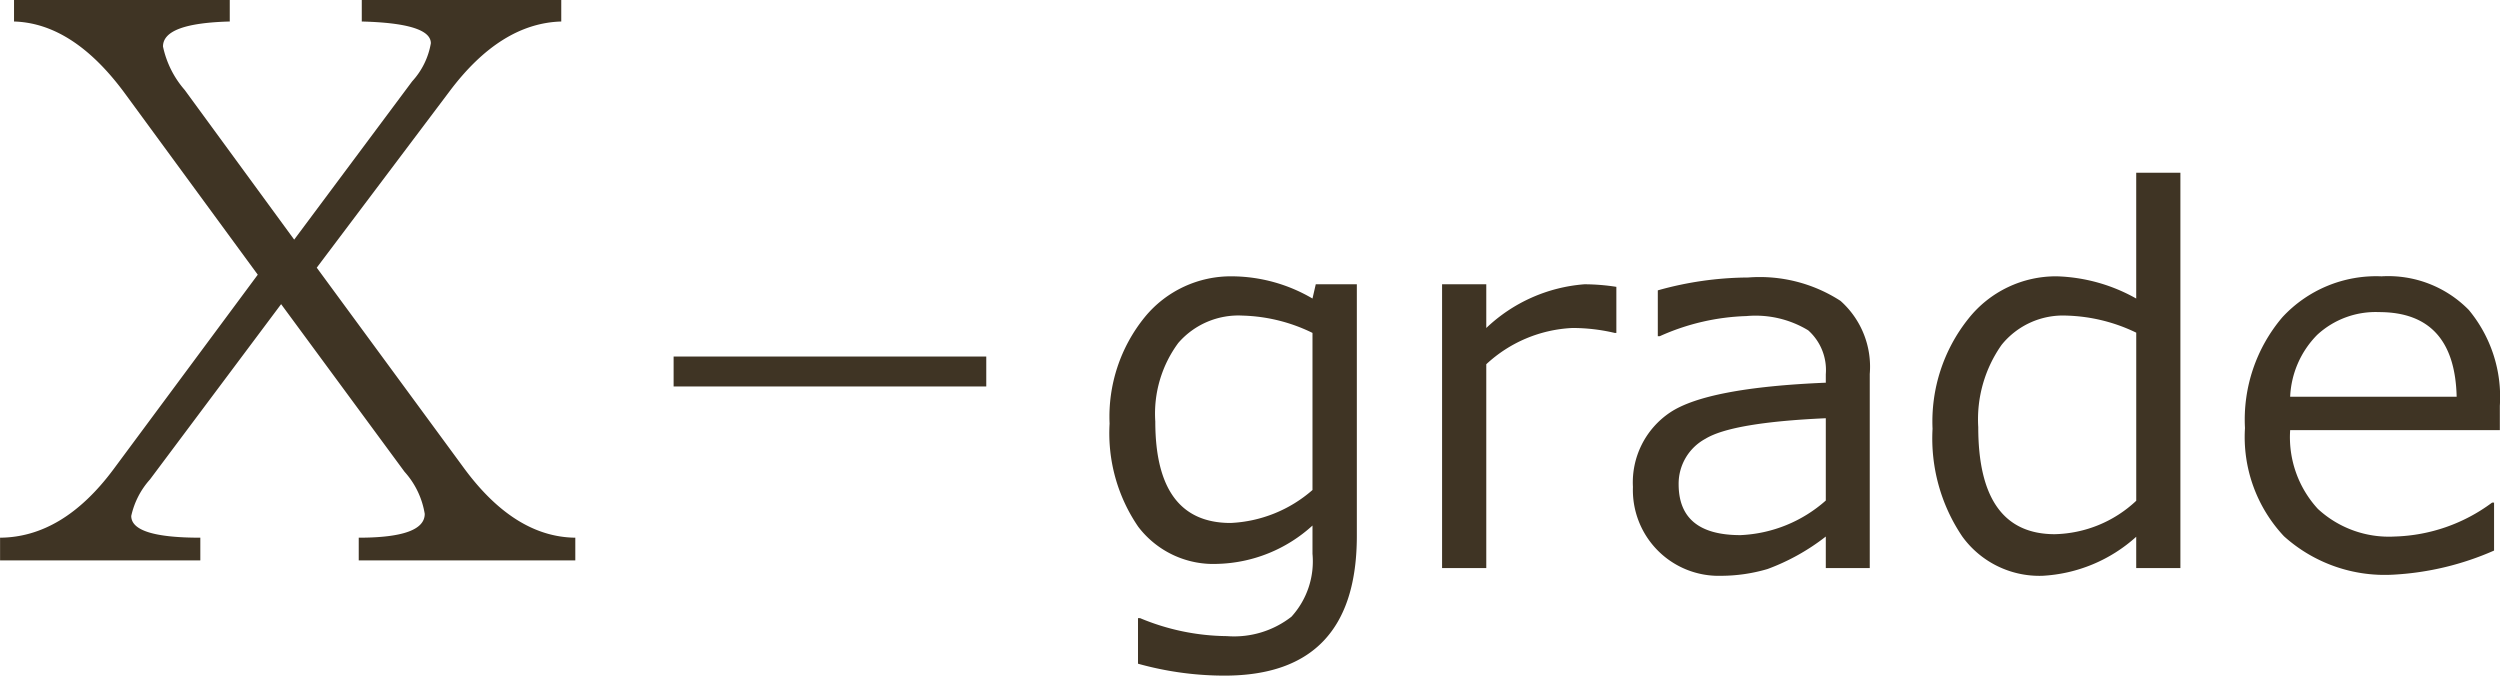
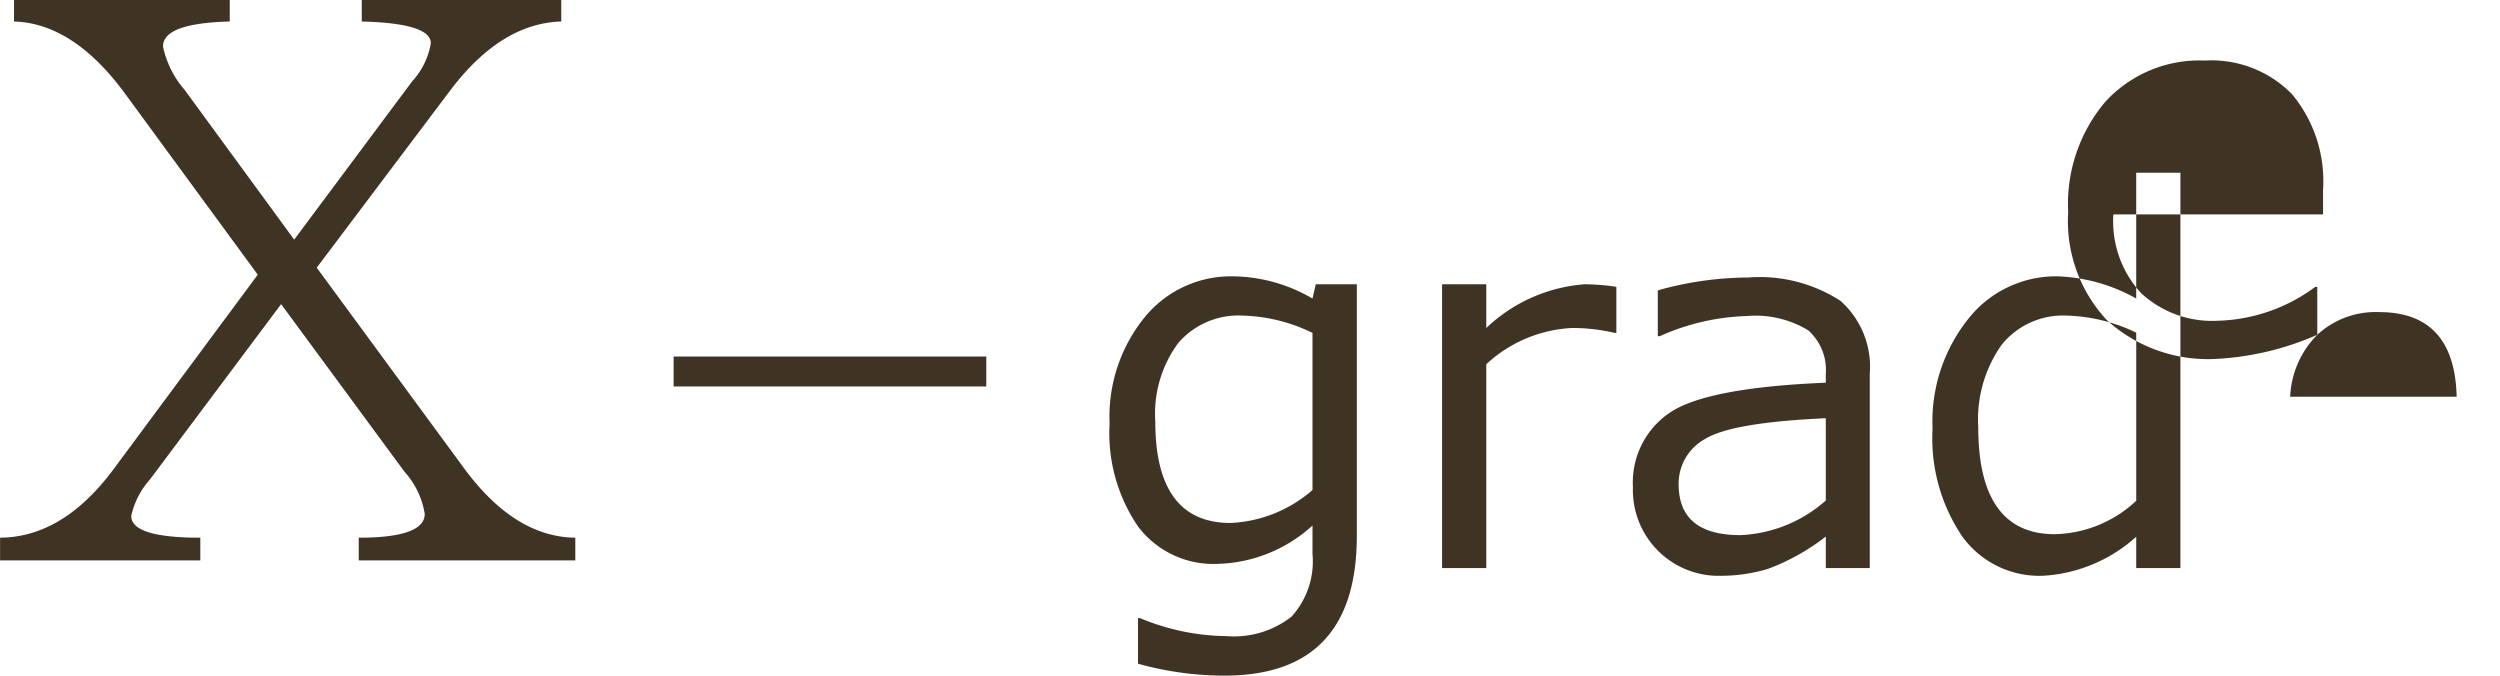
<svg xmlns="http://www.w3.org/2000/svg" width="106.938" height="28.9" viewBox="0 0 106.938 28.9">
  <defs>
    <style>
      .cls-1 {
        fill: #3f3424;
        fill-rule: evenodd;
      }
    </style>
  </defs>
-   <path id="model-plan-x-grade.svg" class="cls-1" d="M875.356,6181.66q-2.624-.03-4.814-3.05l-6.243-8.5,5.678-7.54c1.461-1.95,3.055-2.94,4.781-2.99v-0.93h-8.533v0.93q2.955,0.075,2.955.93a3.206,3.206,0,0,1-.8,1.63l-5.046,6.77-4.682-6.4a4.129,4.129,0,0,1-.93-1.86c0-.67.952-1.02,2.856-1.07v-0.93H851.35v0.93q2.557,0.075,4.782,3.13l5.644,7.7-6.176,8.33q-2.159,2.9-4.847,2.92v0.97h8.566v-0.97q-2.955,0-2.955-.93a3.439,3.439,0,0,1,.8-1.56l5.611-7.5,5.279,7.17a3.525,3.525,0,0,1,.864,1.8q0,1.02-2.823,1.02v0.97h9.264v-0.97Zm4.208-7.75v1.28h13.374v-1.28H879.564Zm29.219-3.09h-1.751l-0.14.61a6.865,6.865,0,0,0-3.427-.95,4.759,4.759,0,0,0-3.743,1.74,6.747,6.747,0,0,0-1.509,4.56,7.074,7.074,0,0,0,1.224,4.41,4.035,4.035,0,0,0,3.384,1.59,6.26,6.26,0,0,0,4.071-1.64v1.21a3.516,3.516,0,0,1-.9,2.69,3.985,3.985,0,0,1-2.761.83,9.822,9.822,0,0,1-3.717-.77h-0.086v1.95a13.762,13.762,0,0,0,3.7.51q5.661,0,5.661-5.98v-10.76Zm-5.393,10.21q-3.222,0-3.222-4.34a5.085,5.085,0,0,1,.983-3.36,3.4,3.4,0,0,1,2.755-1.17,7.205,7.205,0,0,1,2.986.74v6.72a5.71,5.71,0,0,1-3.5,1.41h0Zm10.936,1.93v-8.72a5.8,5.8,0,0,1,3.684-1.55,7.844,7.844,0,0,1,1.805.21h0.075v-1.97a9.031,9.031,0,0,0-1.364-.11,6.844,6.844,0,0,0-4.2,1.87v-1.87h-1.891v12.14h1.891Zm10.871-1.41c-1.762,0-2.643-.72-2.643-2.18a2.182,2.182,0,0,1,1.144-1.94q1.144-.7,5.151-0.88v3.52a5.878,5.878,0,0,1-3.652,1.48h0Zm5.532,1.41v-8.3a3.771,3.771,0,0,0-1.251-3.13,6.355,6.355,0,0,0-3.948-1,14.492,14.492,0,0,0-3.867.55v1.96h0.086a9.716,9.716,0,0,1,3.706-.86,4.343,4.343,0,0,1,2.642.61,2.276,2.276,0,0,1,.752,1.88v0.36q-5.06.21-6.655,1.27a3.6,3.6,0,0,0-1.595,3.19,3.668,3.668,0,0,0,3.771,3.8,7.071,7.071,0,0,0,1.987-.29,9.238,9.238,0,0,0,2.492-1.39v1.35h1.88Zm7.917-1.45q-3.276,0-3.276-4.58a5.527,5.527,0,0,1,1-3.52,3.371,3.371,0,0,1,2.782-1.25,7.271,7.271,0,0,1,2.976.73v7.19a5.251,5.251,0,0,1-3.481,1.43h0Zm5.371,1.45v-16.91h-1.89v5.38a7.35,7.35,0,0,0-3.384-.95,4.774,4.774,0,0,0-3.792,1.81,7.041,7.041,0,0,0-1.536,4.71,7.494,7.494,0,0,0,1.273,4.61,4.071,4.071,0,0,0,3.421,1.68,6.5,6.5,0,0,0,4.018-1.67v1.34h1.89Zm5.855-9.98a3.683,3.683,0,0,1,2.642-.97q3.234,0,3.32,3.62h-7.122A4.012,4.012,0,0,1,949.872,6172.98Zm7.562,9.23v-2.05h-0.086a7.308,7.308,0,0,1-4.168,1.45,4.476,4.476,0,0,1-3.281-1.18,4.531,4.531,0,0,1-1.187-3.37h8.969v-1.04a5.824,5.824,0,0,0-1.326-4.1,4.823,4.823,0,0,0-3.733-1.44,5.462,5.462,0,0,0-4.243,1.75,6.761,6.761,0,0,0-1.6,4.74,6.2,6.2,0,0,0,1.67,4.63,6.44,6.44,0,0,0,4.7,1.64,12.305,12.305,0,0,0,4.286-1.03h0Z" transform="translate(-850.75 -6158.66)" />
+   <path id="model-plan-x-grade.svg" class="cls-1" d="M875.356,6181.66q-2.624-.03-4.814-3.05l-6.243-8.5,5.678-7.54c1.461-1.95,3.055-2.94,4.781-2.99v-0.93h-8.533v0.93q2.955,0.075,2.955.93a3.206,3.206,0,0,1-.8,1.63l-5.046,6.77-4.682-6.4a4.129,4.129,0,0,1-.93-1.86c0-.67.952-1.02,2.856-1.07v-0.93H851.35v0.93q2.557,0.075,4.782,3.13l5.644,7.7-6.176,8.33q-2.159,2.9-4.847,2.92v0.97h8.566v-0.97q-2.955,0-2.955-.93a3.439,3.439,0,0,1,.8-1.56l5.611-7.5,5.279,7.17a3.525,3.525,0,0,1,.864,1.8q0,1.02-2.823,1.02v0.97h9.264v-0.97Zm4.208-7.75v1.28h13.374v-1.28H879.564Zm29.219-3.09h-1.751l-0.14.61a6.865,6.865,0,0,0-3.427-.95,4.759,4.759,0,0,0-3.743,1.74,6.747,6.747,0,0,0-1.509,4.56,7.074,7.074,0,0,0,1.224,4.41,4.035,4.035,0,0,0,3.384,1.59,6.26,6.26,0,0,0,4.071-1.64v1.21a3.516,3.516,0,0,1-.9,2.69,3.985,3.985,0,0,1-2.761.83,9.822,9.822,0,0,1-3.717-.77h-0.086v1.95a13.762,13.762,0,0,0,3.7.51q5.661,0,5.661-5.98v-10.76Zm-5.393,10.21q-3.222,0-3.222-4.34a5.085,5.085,0,0,1,.983-3.36,3.4,3.4,0,0,1,2.755-1.17,7.205,7.205,0,0,1,2.986.74v6.72a5.71,5.71,0,0,1-3.5,1.41h0Zm10.936,1.93v-8.72a5.8,5.8,0,0,1,3.684-1.55,7.844,7.844,0,0,1,1.805.21h0.075v-1.97a9.031,9.031,0,0,0-1.364-.11,6.844,6.844,0,0,0-4.2,1.87v-1.87h-1.891v12.14h1.891Zm10.871-1.41c-1.762,0-2.643-.72-2.643-2.18a2.182,2.182,0,0,1,1.144-1.94q1.144-.7,5.151-0.88v3.52a5.878,5.878,0,0,1-3.652,1.48h0Zm5.532,1.41v-8.3a3.771,3.771,0,0,0-1.251-3.13,6.355,6.355,0,0,0-3.948-1,14.492,14.492,0,0,0-3.867.55v1.96h0.086a9.716,9.716,0,0,1,3.706-.86,4.343,4.343,0,0,1,2.642.61,2.276,2.276,0,0,1,.752,1.88v0.36q-5.06.21-6.655,1.27a3.6,3.6,0,0,0-1.595,3.19,3.668,3.668,0,0,0,3.771,3.8,7.071,7.071,0,0,0,1.987-.29,9.238,9.238,0,0,0,2.492-1.39v1.35h1.88Zm7.917-1.45q-3.276,0-3.276-4.58a5.527,5.527,0,0,1,1-3.52,3.371,3.371,0,0,1,2.782-1.25,7.271,7.271,0,0,1,2.976.73v7.19a5.251,5.251,0,0,1-3.481,1.43h0Zm5.371,1.45v-16.91h-1.89v5.38a7.35,7.35,0,0,0-3.384-.95,4.774,4.774,0,0,0-3.792,1.81,7.041,7.041,0,0,0-1.536,4.71,7.494,7.494,0,0,0,1.273,4.61,4.071,4.071,0,0,0,3.421,1.68,6.5,6.5,0,0,0,4.018-1.67v1.34h1.89Zm5.855-9.98a3.683,3.683,0,0,1,2.642-.97q3.234,0,3.32,3.62h-7.122A4.012,4.012,0,0,1,949.872,6172.98Zv-2.05h-0.086a7.308,7.308,0,0,1-4.168,1.45,4.476,4.476,0,0,1-3.281-1.18,4.531,4.531,0,0,1-1.187-3.37h8.969v-1.04a5.824,5.824,0,0,0-1.326-4.1,4.823,4.823,0,0,0-3.733-1.44,5.462,5.462,0,0,0-4.243,1.75,6.761,6.761,0,0,0-1.6,4.74,6.2,6.2,0,0,0,1.67,4.63,6.44,6.44,0,0,0,4.7,1.64,12.305,12.305,0,0,0,4.286-1.03h0Z" transform="translate(-850.75 -6158.66)" />
</svg>